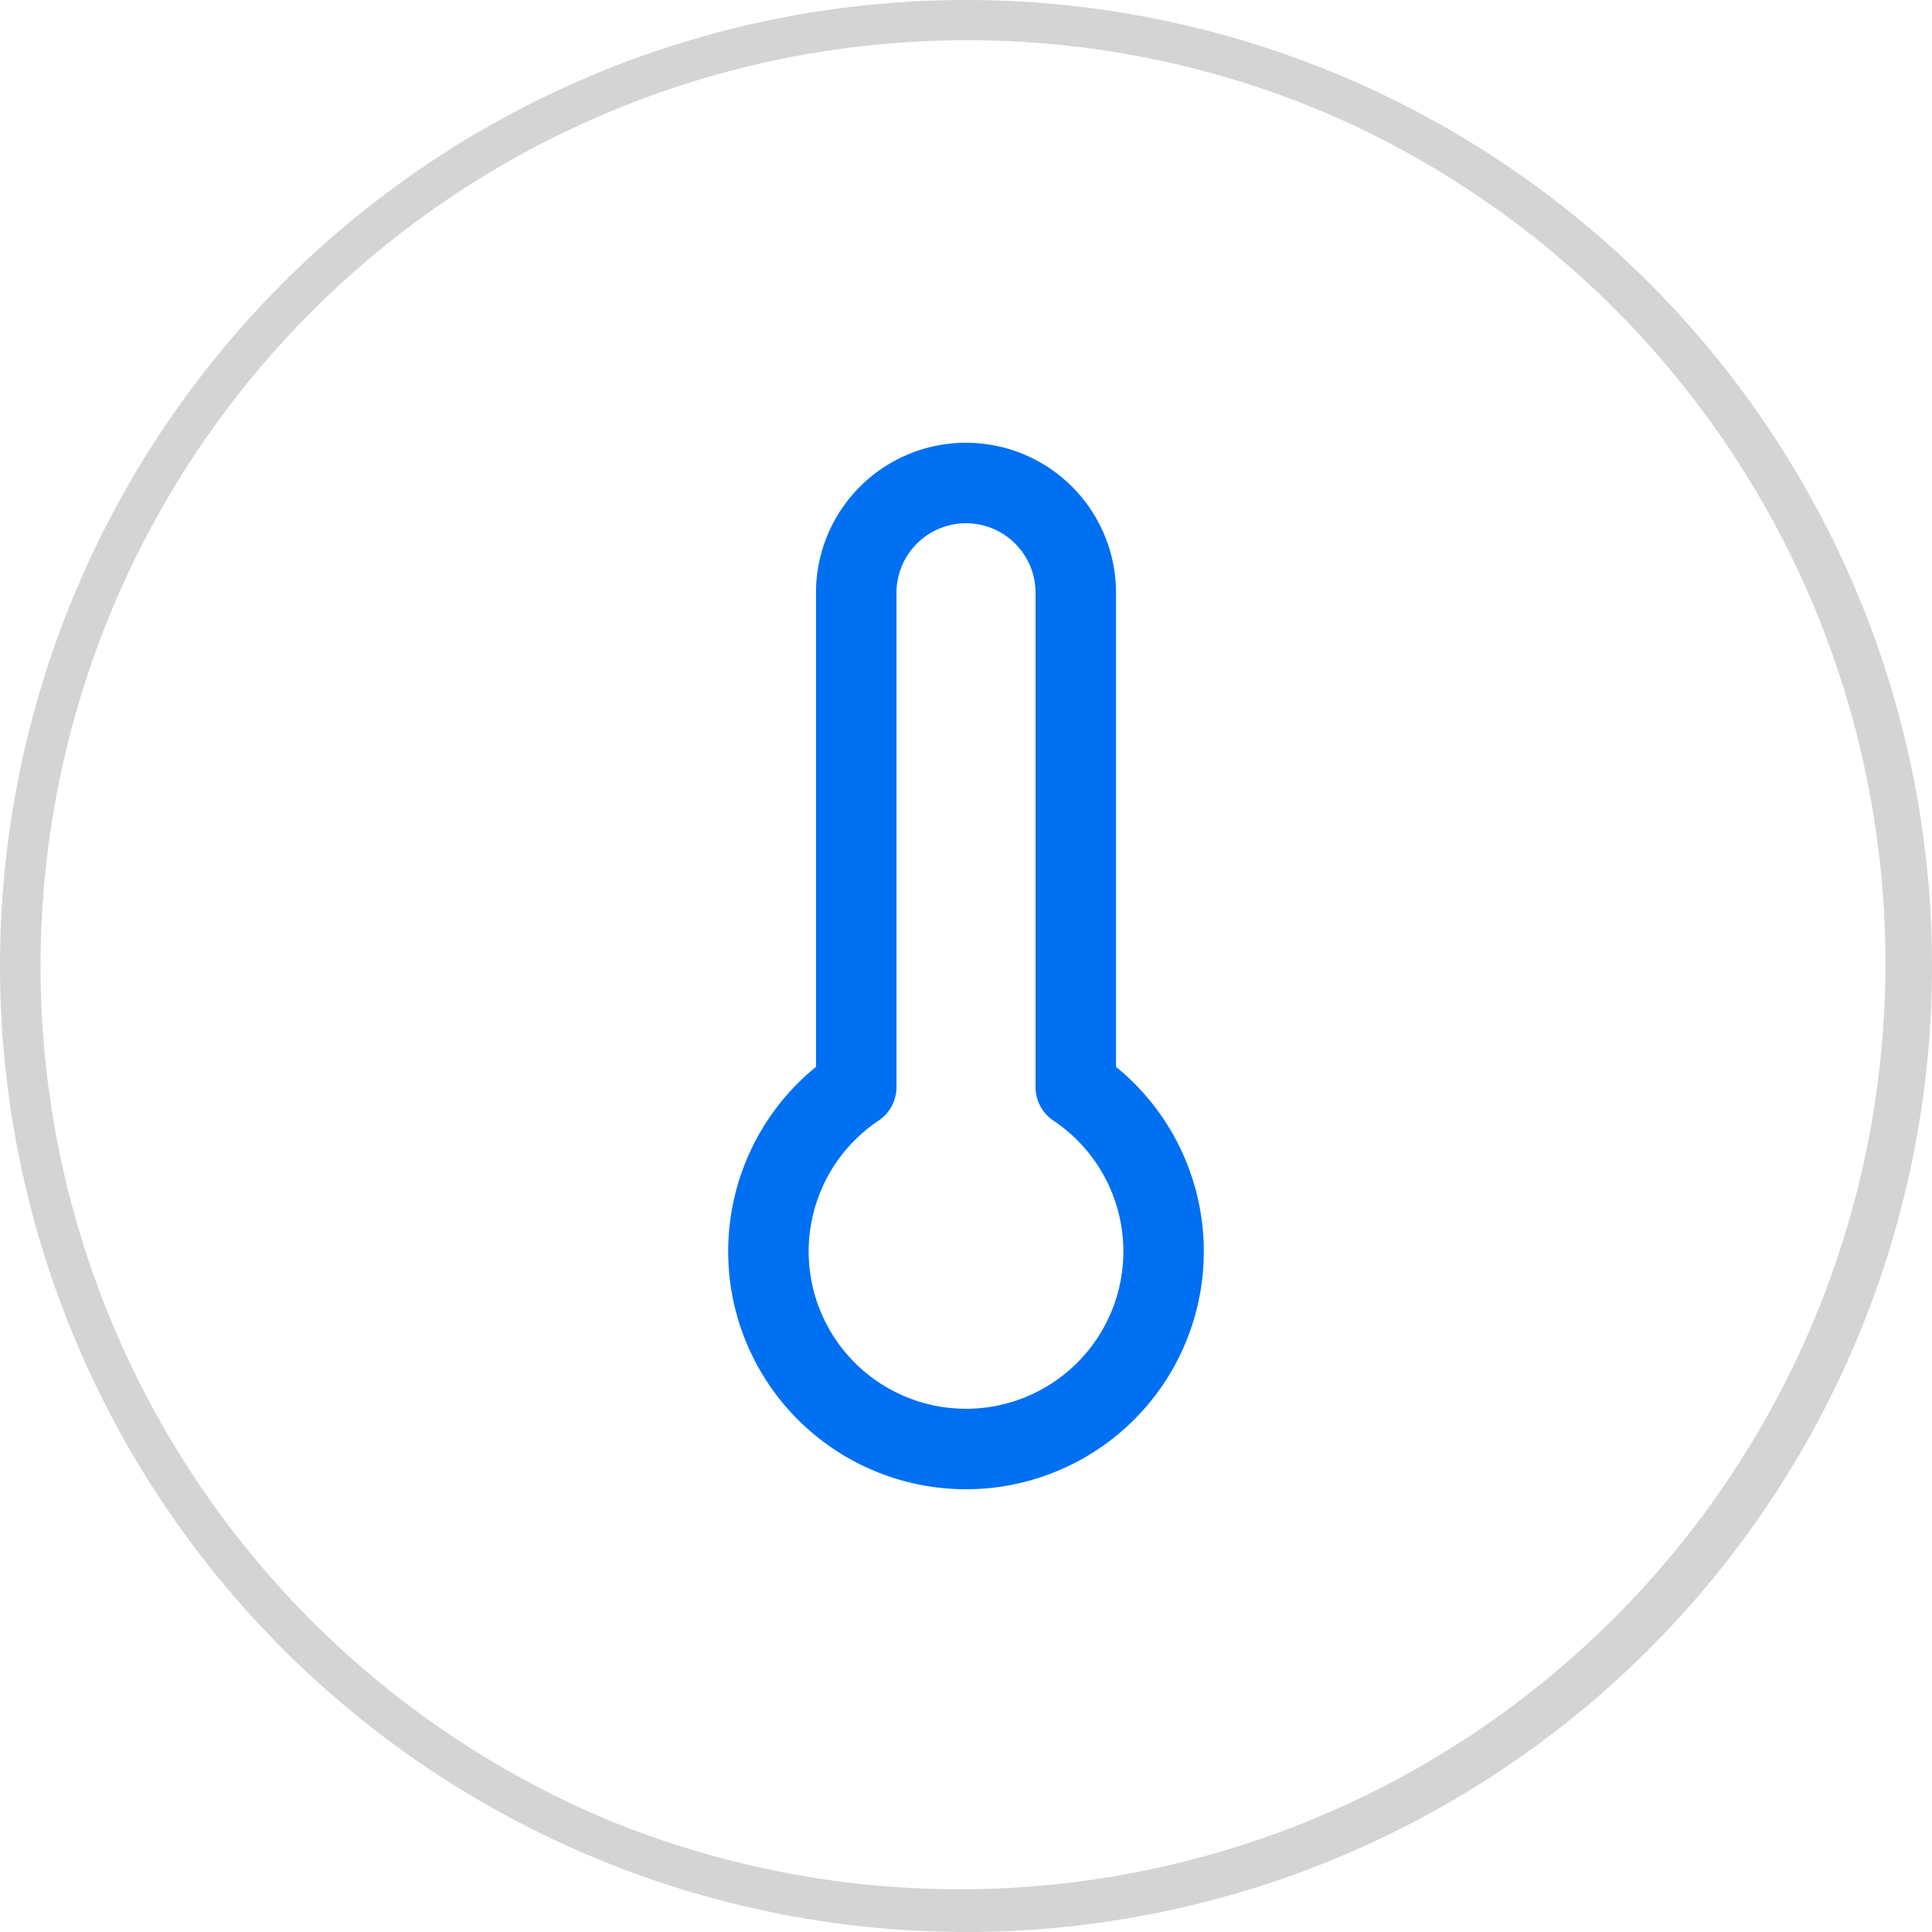
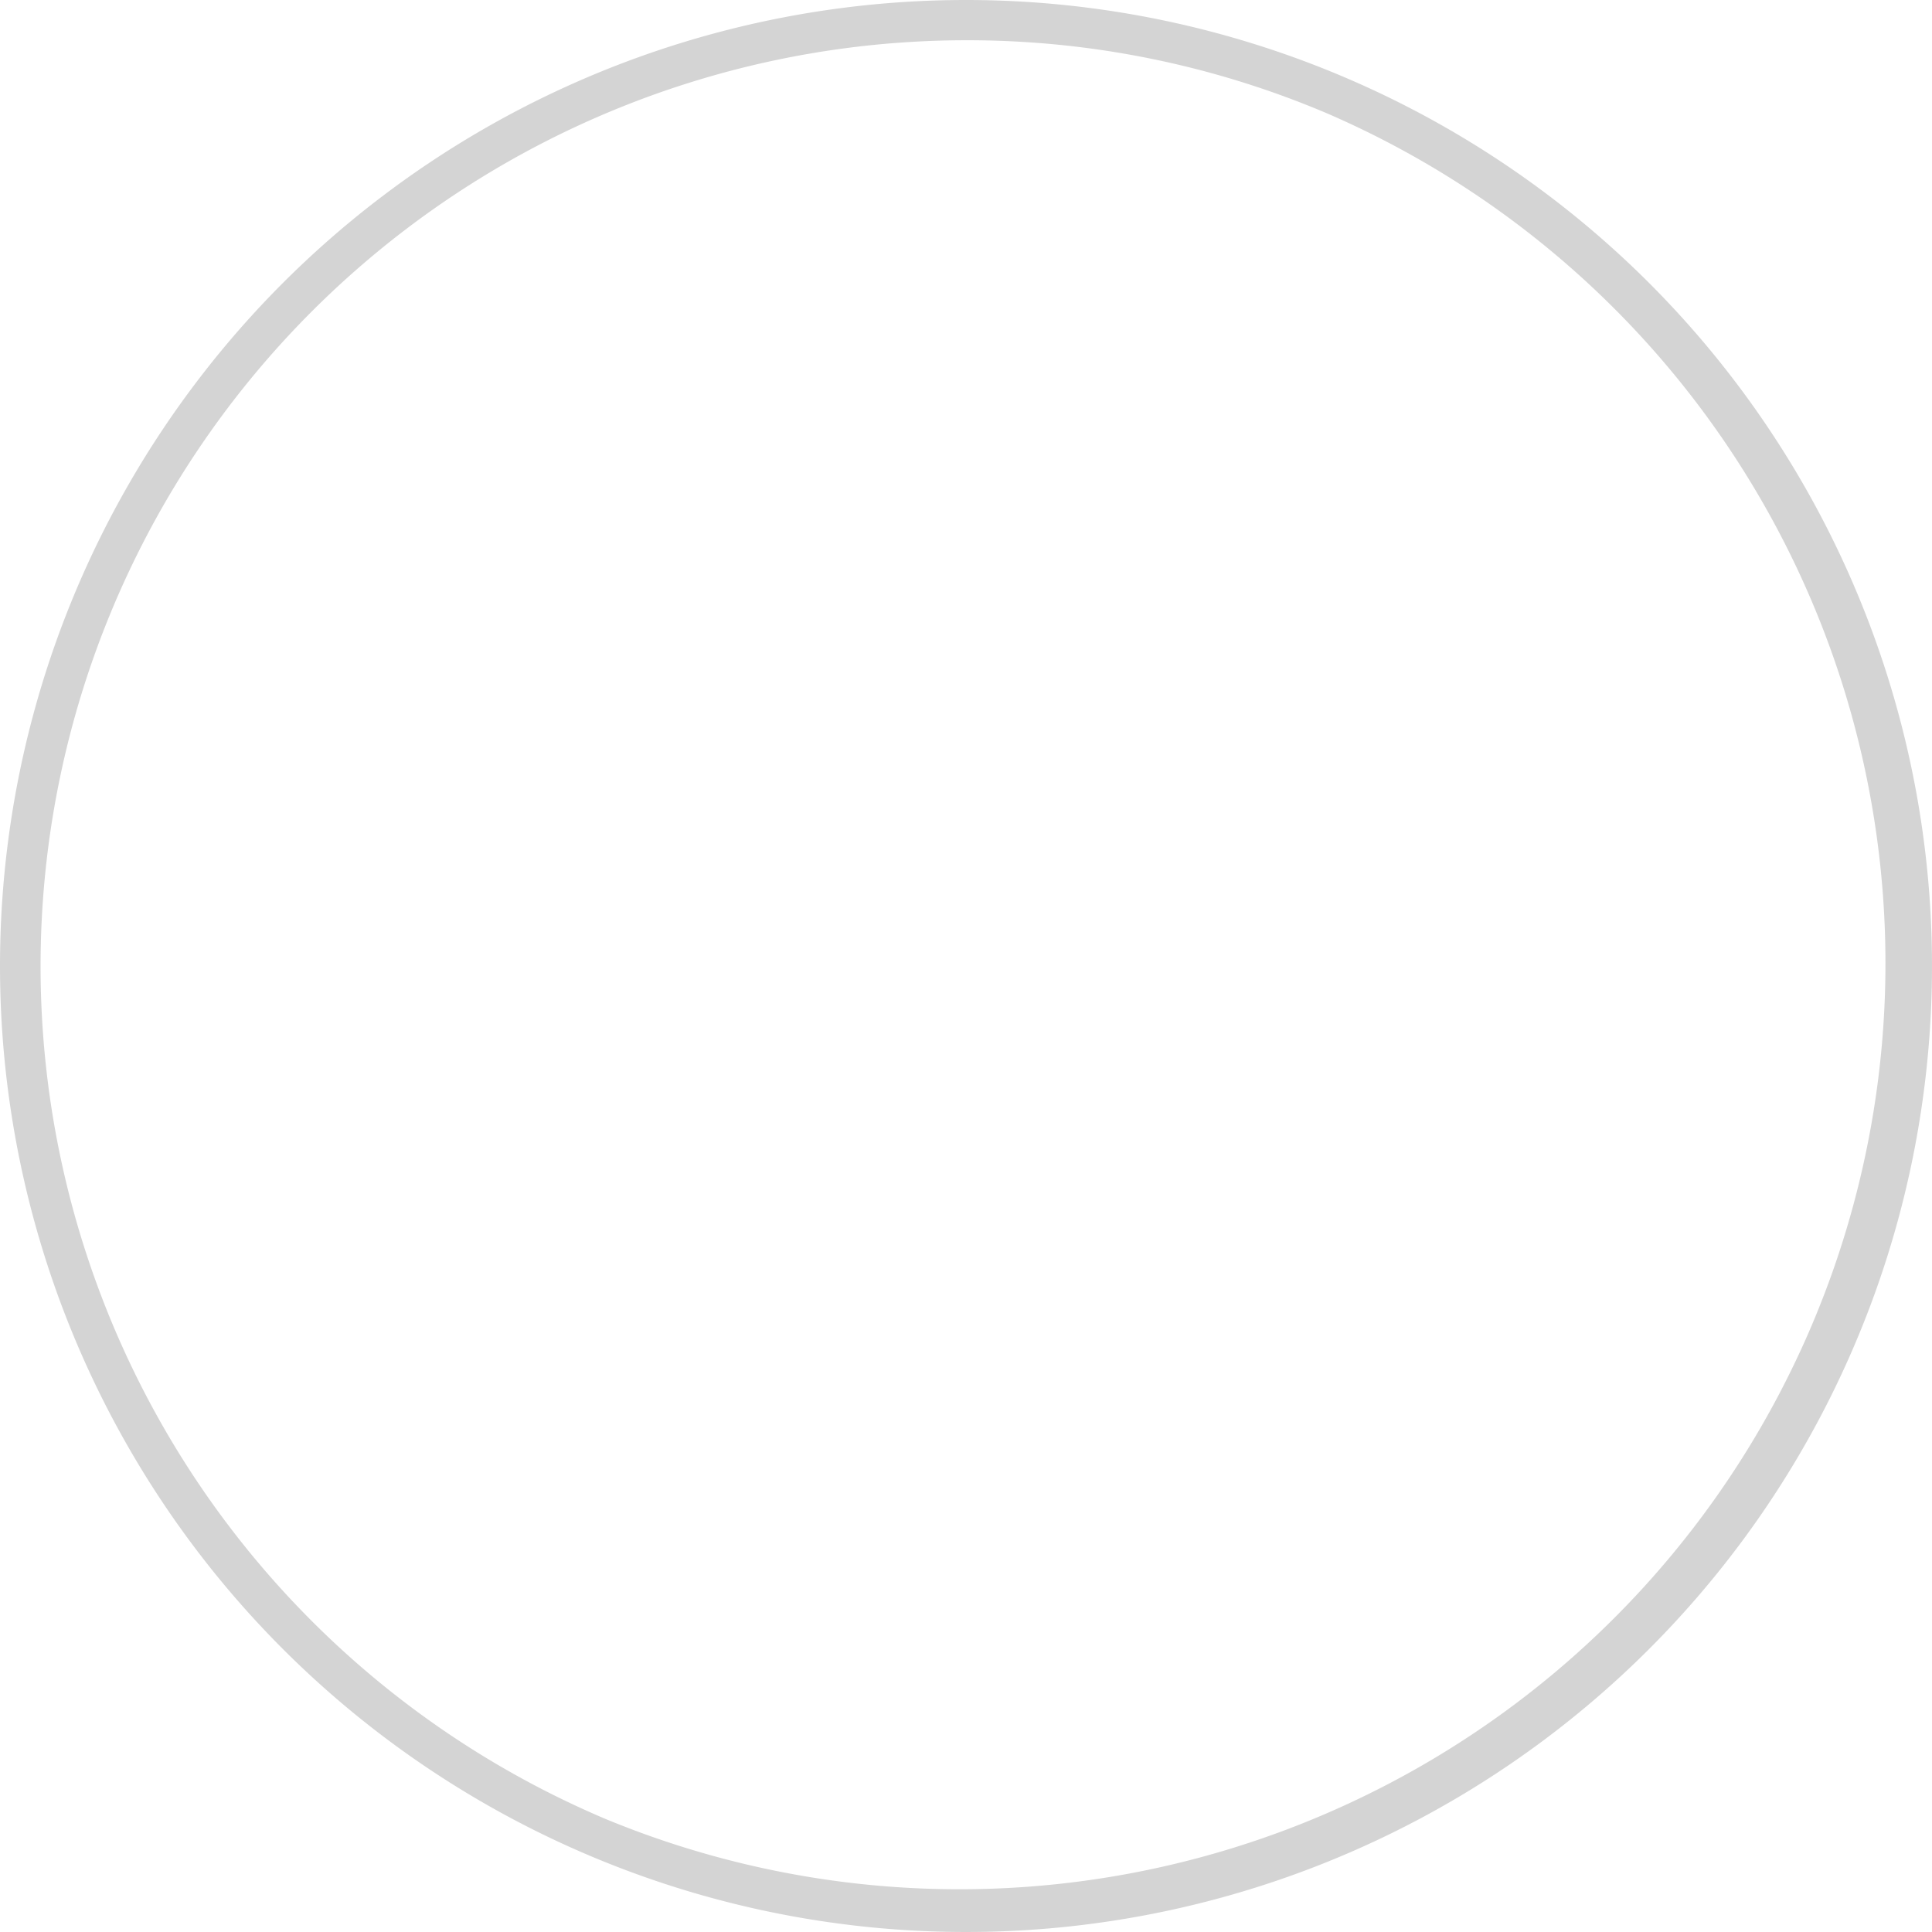
<svg xmlns="http://www.w3.org/2000/svg" width="48" height="48" viewBox="0 0 48 48">
  <g transform="translate(-764 -5932.633)">
    <path d="M24,1a23.006,23.006,0,0,0-8.952,44.193,23.006,23.006,0,0,0,17.9-42.386A22.855,22.855,0,0,0,24,1m0-1A24,24,0,1,1,0,24,24,24,0,0,1,24,0Z" transform="translate(764 5932.633)" fill="#d4d4d4" />
-     <path d="M15.409,26.5a5.909,5.909,0,0,1-3.727-10.494V4.227a3.727,3.727,0,1,1,7.454,0V16.006A5.909,5.909,0,0,1,15.409,26.5Zm0-24a1.729,1.729,0,0,0-1.727,1.727V16.51a1,1,0,0,1-.444.831,3.909,3.909,0,1,0,4.343,0,1,1,0,0,1-.444-.831V4.227A1.729,1.729,0,0,0,15.409,2.5Z" transform="translate(772.591 5943.133)" fill="#0070f3" />
  </g>
</svg>